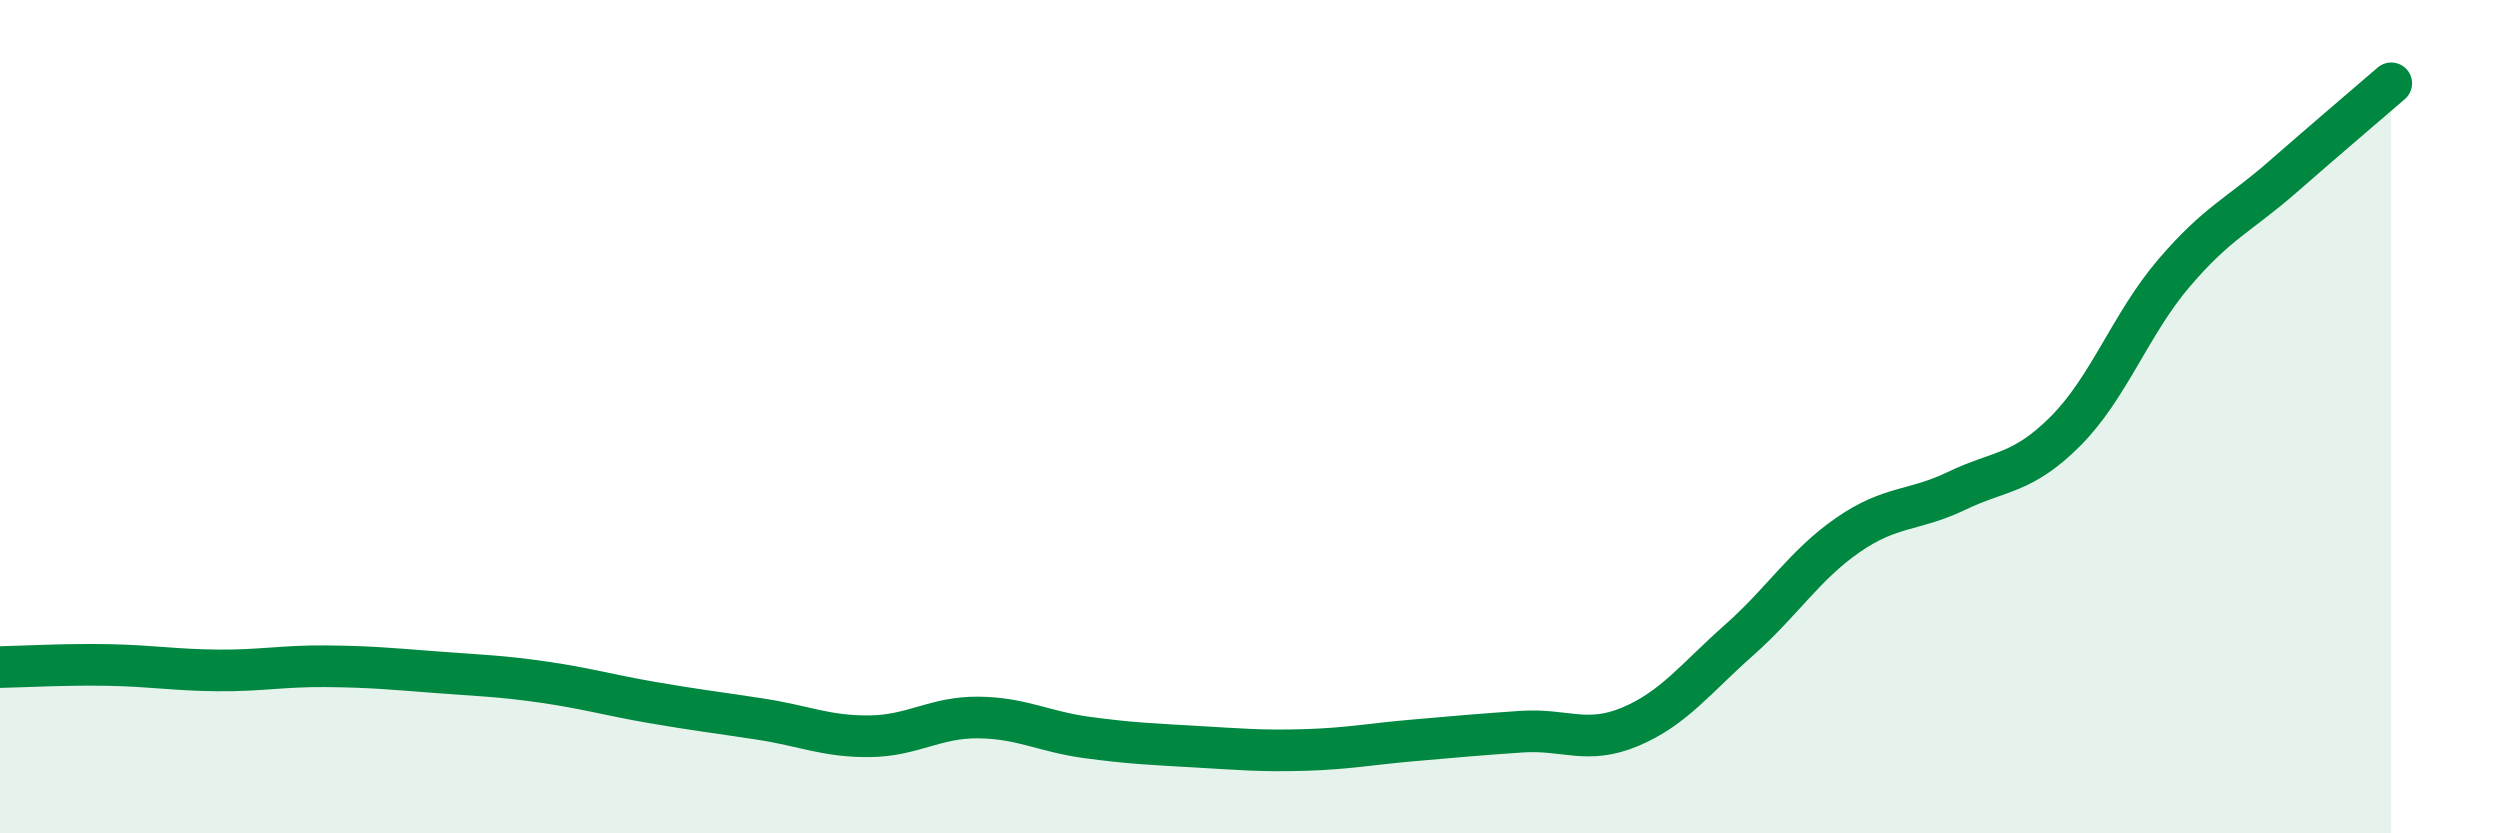
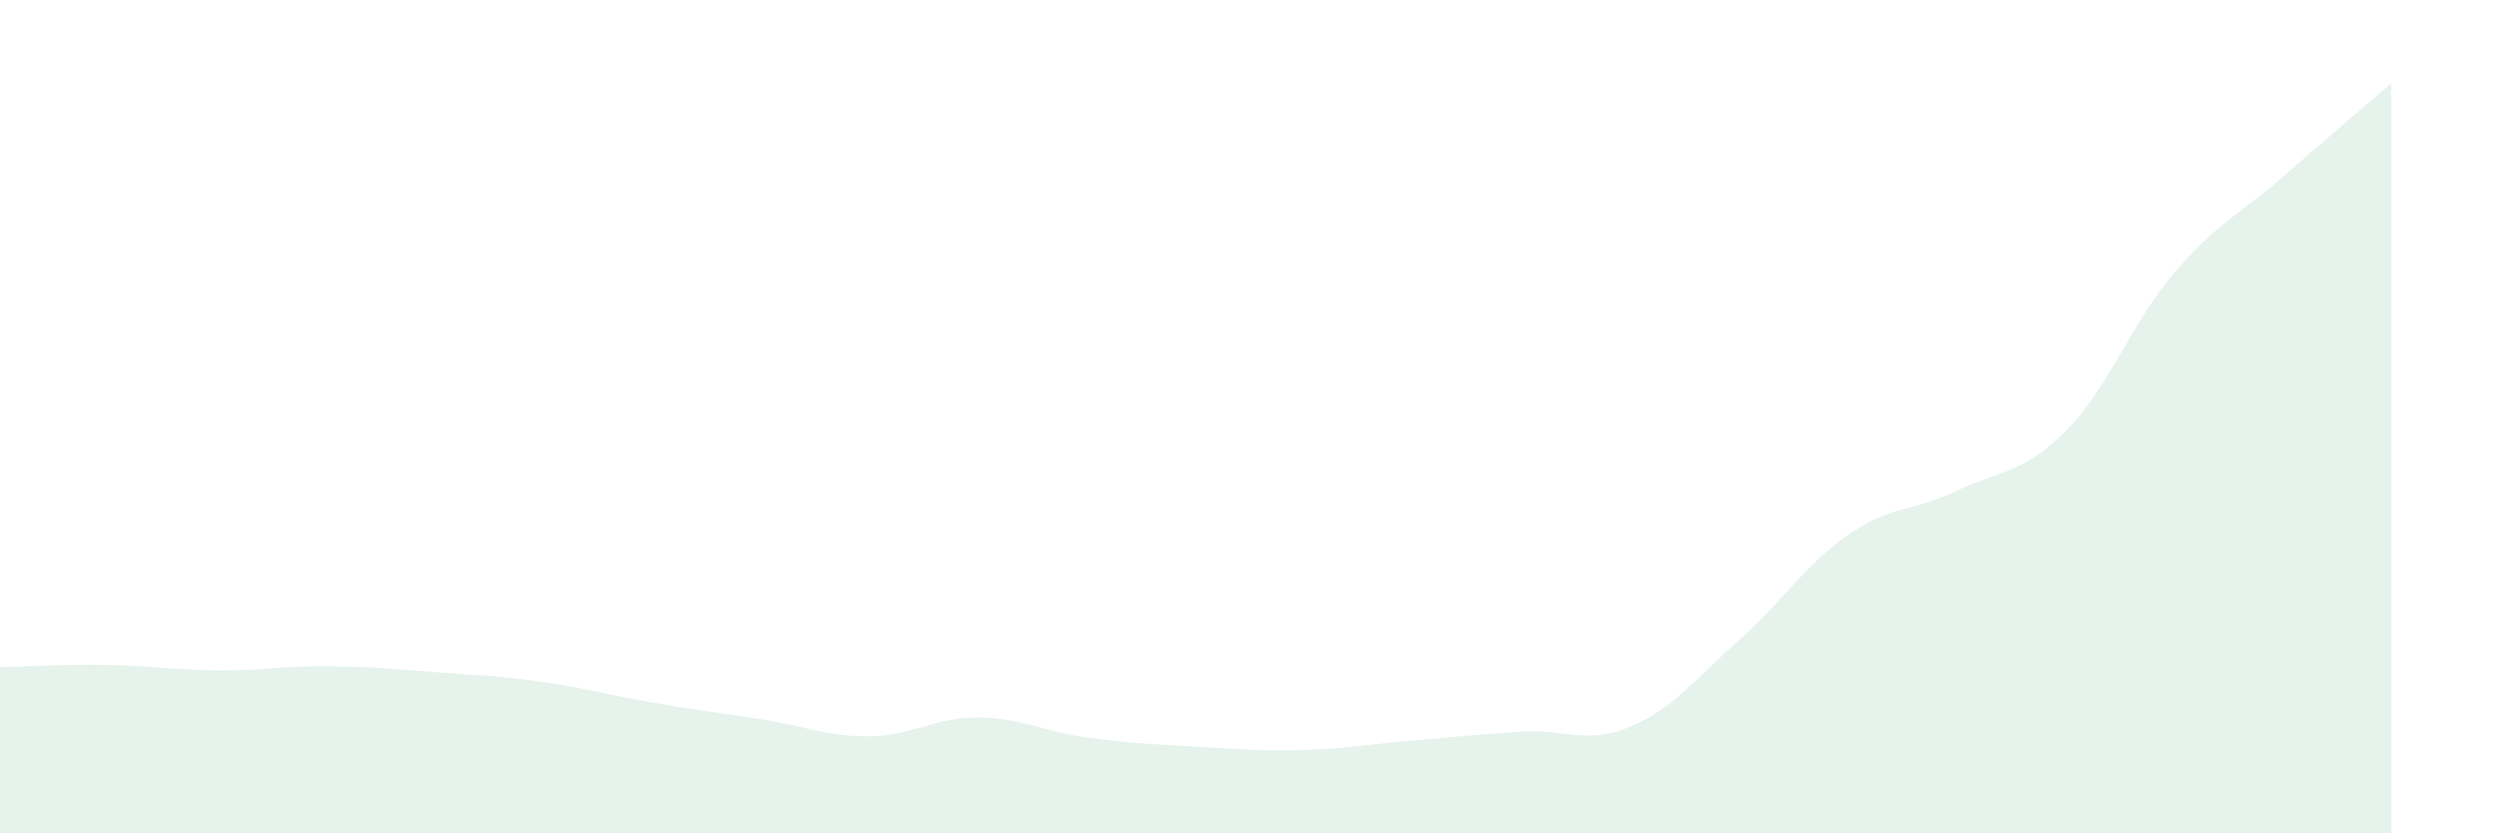
<svg xmlns="http://www.w3.org/2000/svg" width="60" height="20" viewBox="0 0 60 20">
  <path d="M 0,16.01 C 0.52,16 1.57,15.94 2.61,15.96 C 3.65,15.98 4.18,16.08 5.22,16.09 C 6.26,16.1 6.79,15.98 7.83,15.99 C 8.87,16 9.39,16.05 10.43,16.13 C 11.47,16.21 12,16.22 13.04,16.37 C 14.08,16.52 14.61,16.68 15.65,16.86 C 16.69,17.04 17.22,17.1 18.26,17.26 C 19.3,17.42 19.83,17.68 20.87,17.67 C 21.91,17.66 22.44,17.21 23.48,17.22 C 24.52,17.23 25.05,17.56 26.09,17.7 C 27.13,17.84 27.66,17.86 28.7,17.92 C 29.74,17.98 30.26,18.03 31.3,18 C 32.34,17.97 32.87,17.86 33.91,17.77 C 34.95,17.68 35.48,17.63 36.52,17.56 C 37.56,17.49 38.09,17.88 39.13,17.44 C 40.17,17 40.7,16.28 41.74,15.36 C 42.78,14.44 43.31,13.56 44.35,12.84 C 45.39,12.12 45.92,12.28 46.96,11.78 C 48,11.28 48.53,11.39 49.57,10.35 C 50.61,9.31 51.13,7.78 52.17,6.56 C 53.21,5.34 53.74,5.16 54.78,4.25 C 55.82,3.34 56.87,2.45 57.39,2L57.39 20L0 20Z" fill="#008740" opacity="0.1" stroke-linecap="round" stroke-linejoin="round" />
-   <path d="M 0,16.01 C 0.52,16 1.57,15.94 2.61,15.96 C 3.65,15.98 4.18,16.08 5.22,16.09 C 6.26,16.1 6.79,15.98 7.83,15.99 C 8.87,16 9.39,16.05 10.43,16.13 C 11.47,16.21 12,16.22 13.04,16.37 C 14.08,16.52 14.61,16.68 15.65,16.86 C 16.69,17.04 17.22,17.1 18.26,17.26 C 19.3,17.42 19.83,17.68 20.87,17.67 C 21.91,17.66 22.44,17.21 23.48,17.22 C 24.52,17.23 25.05,17.56 26.09,17.7 C 27.13,17.84 27.66,17.86 28.7,17.92 C 29.74,17.98 30.26,18.03 31.3,18 C 32.34,17.97 32.87,17.86 33.91,17.77 C 34.95,17.68 35.48,17.63 36.52,17.56 C 37.56,17.49 38.09,17.88 39.13,17.44 C 40.17,17 40.7,16.28 41.74,15.36 C 42.78,14.44 43.31,13.56 44.35,12.84 C 45.39,12.12 45.92,12.28 46.96,11.78 C 48,11.28 48.53,11.39 49.57,10.35 C 50.61,9.31 51.13,7.78 52.17,6.56 C 53.21,5.34 53.74,5.16 54.78,4.25 C 55.82,3.34 56.87,2.45 57.39,2" stroke="#008740" stroke-width="1" fill="none" stroke-linecap="round" stroke-linejoin="round" />
</svg>